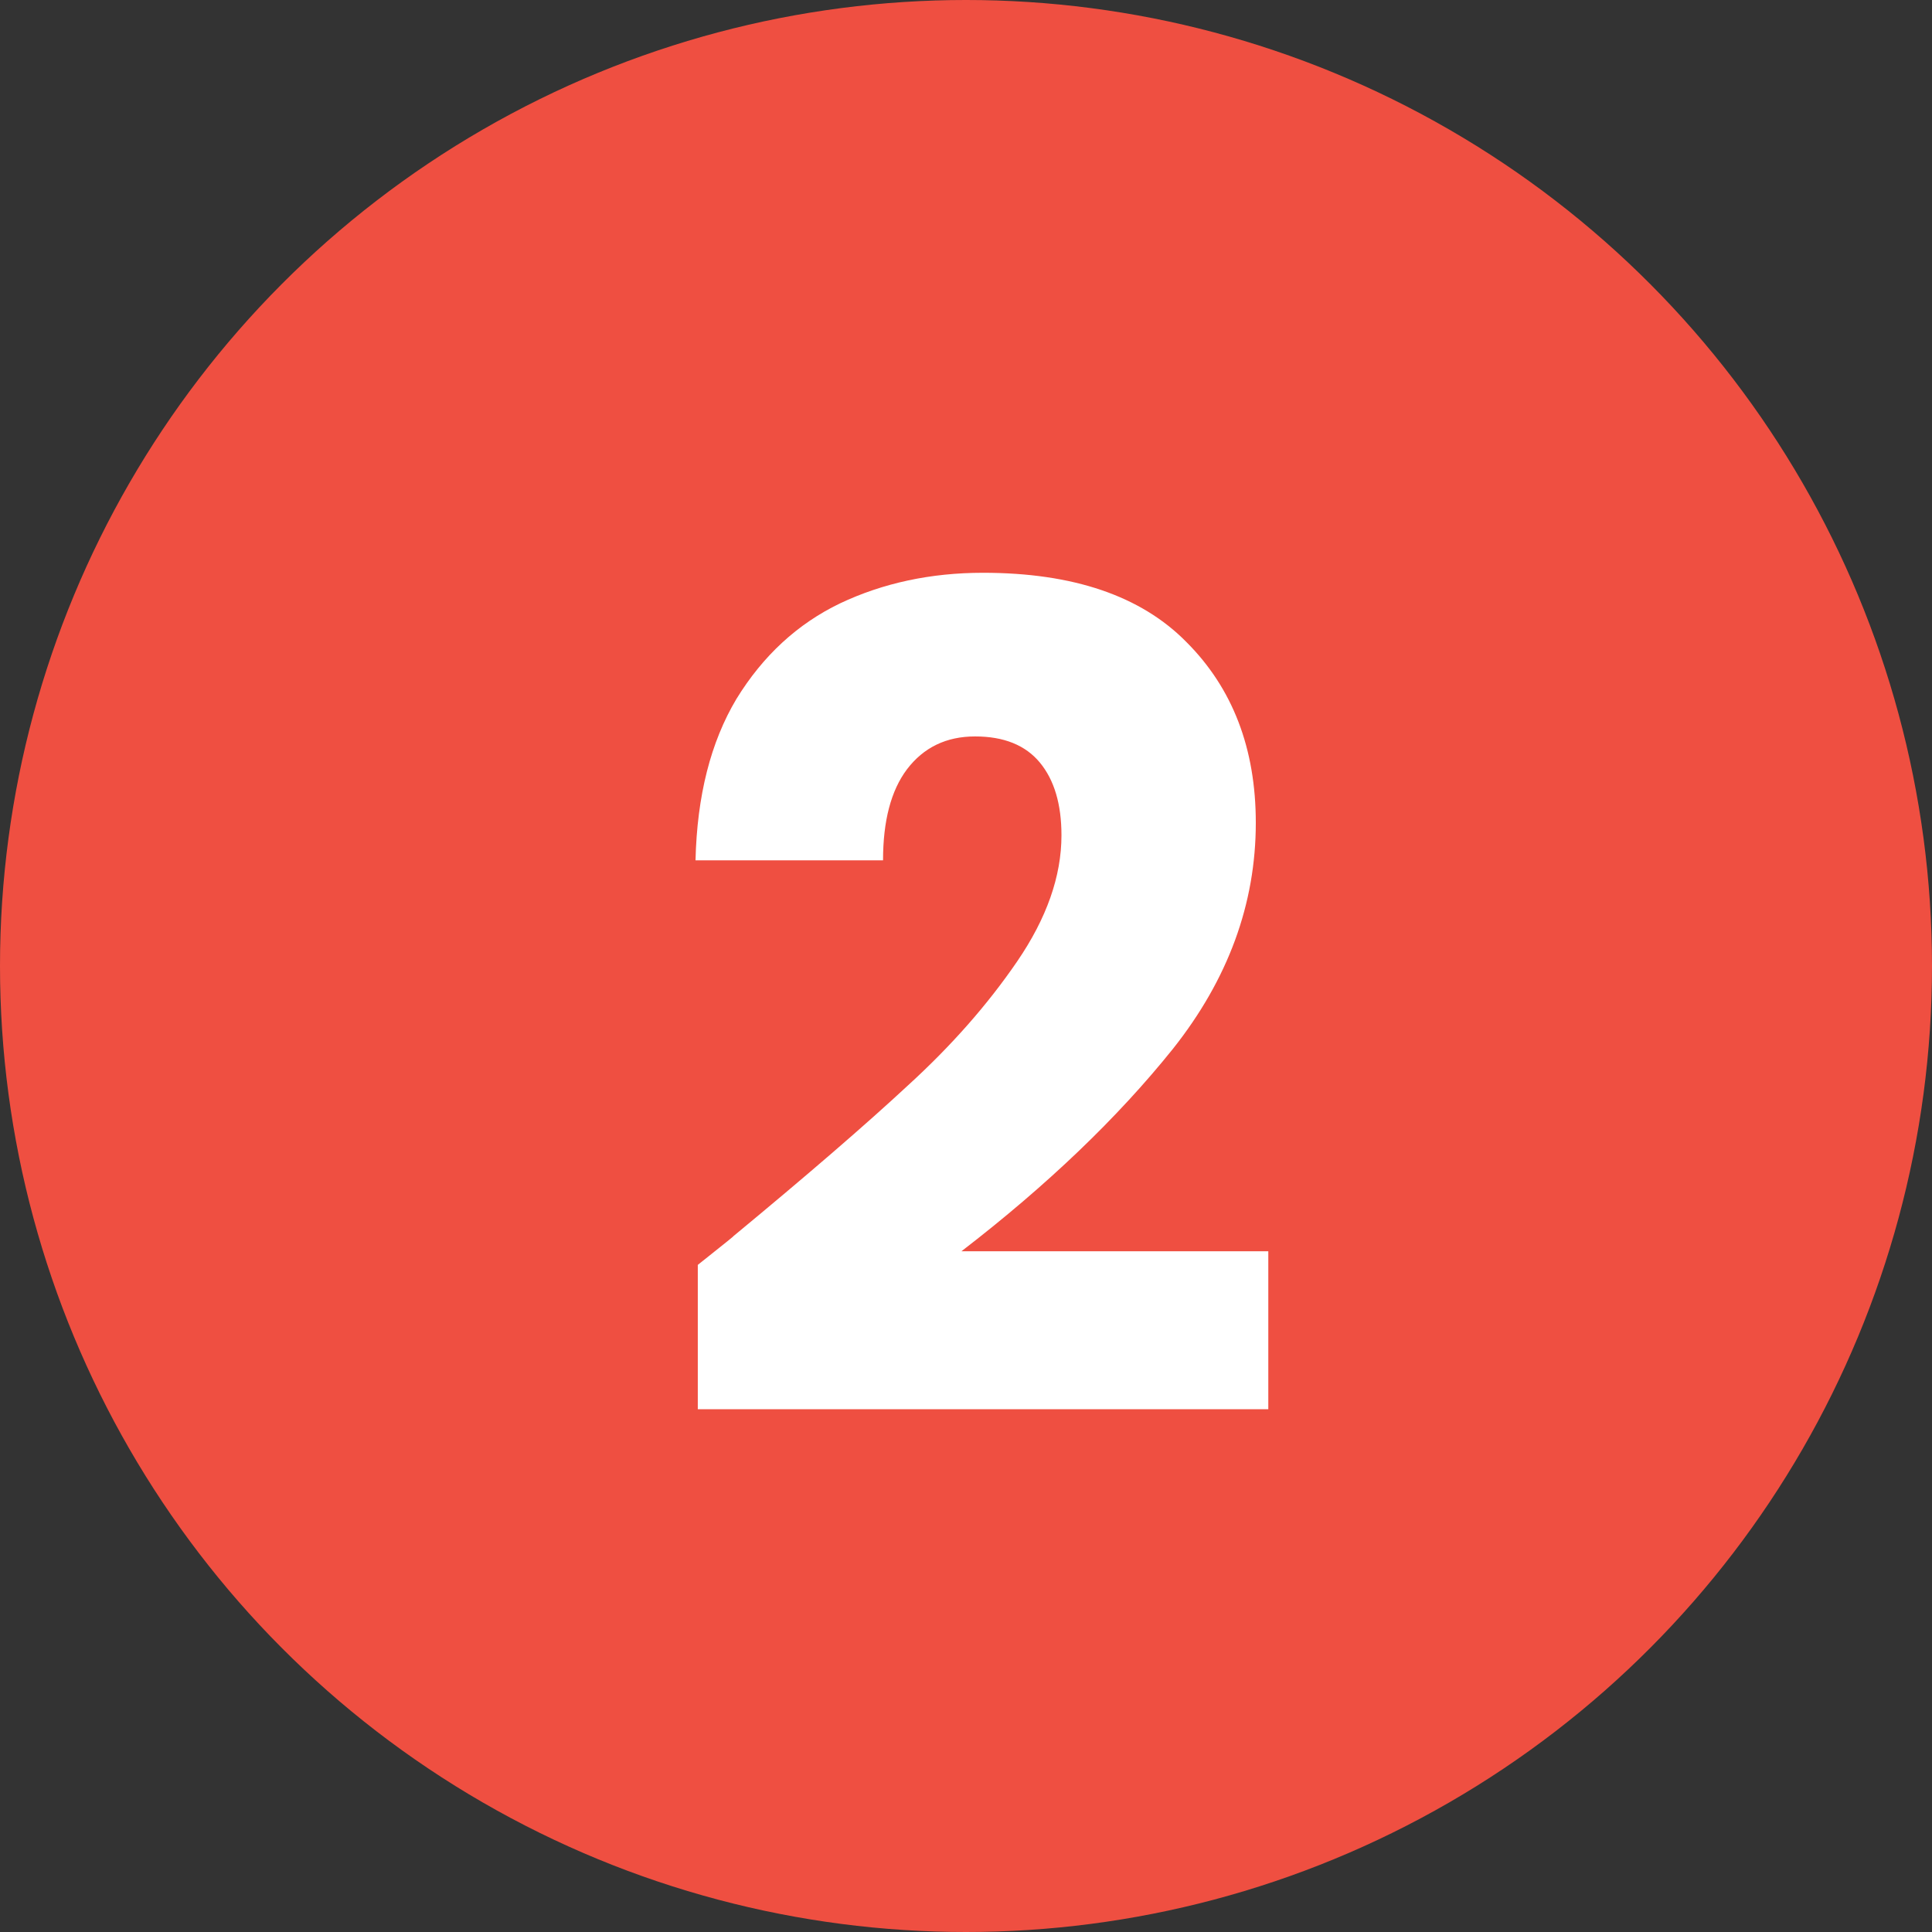
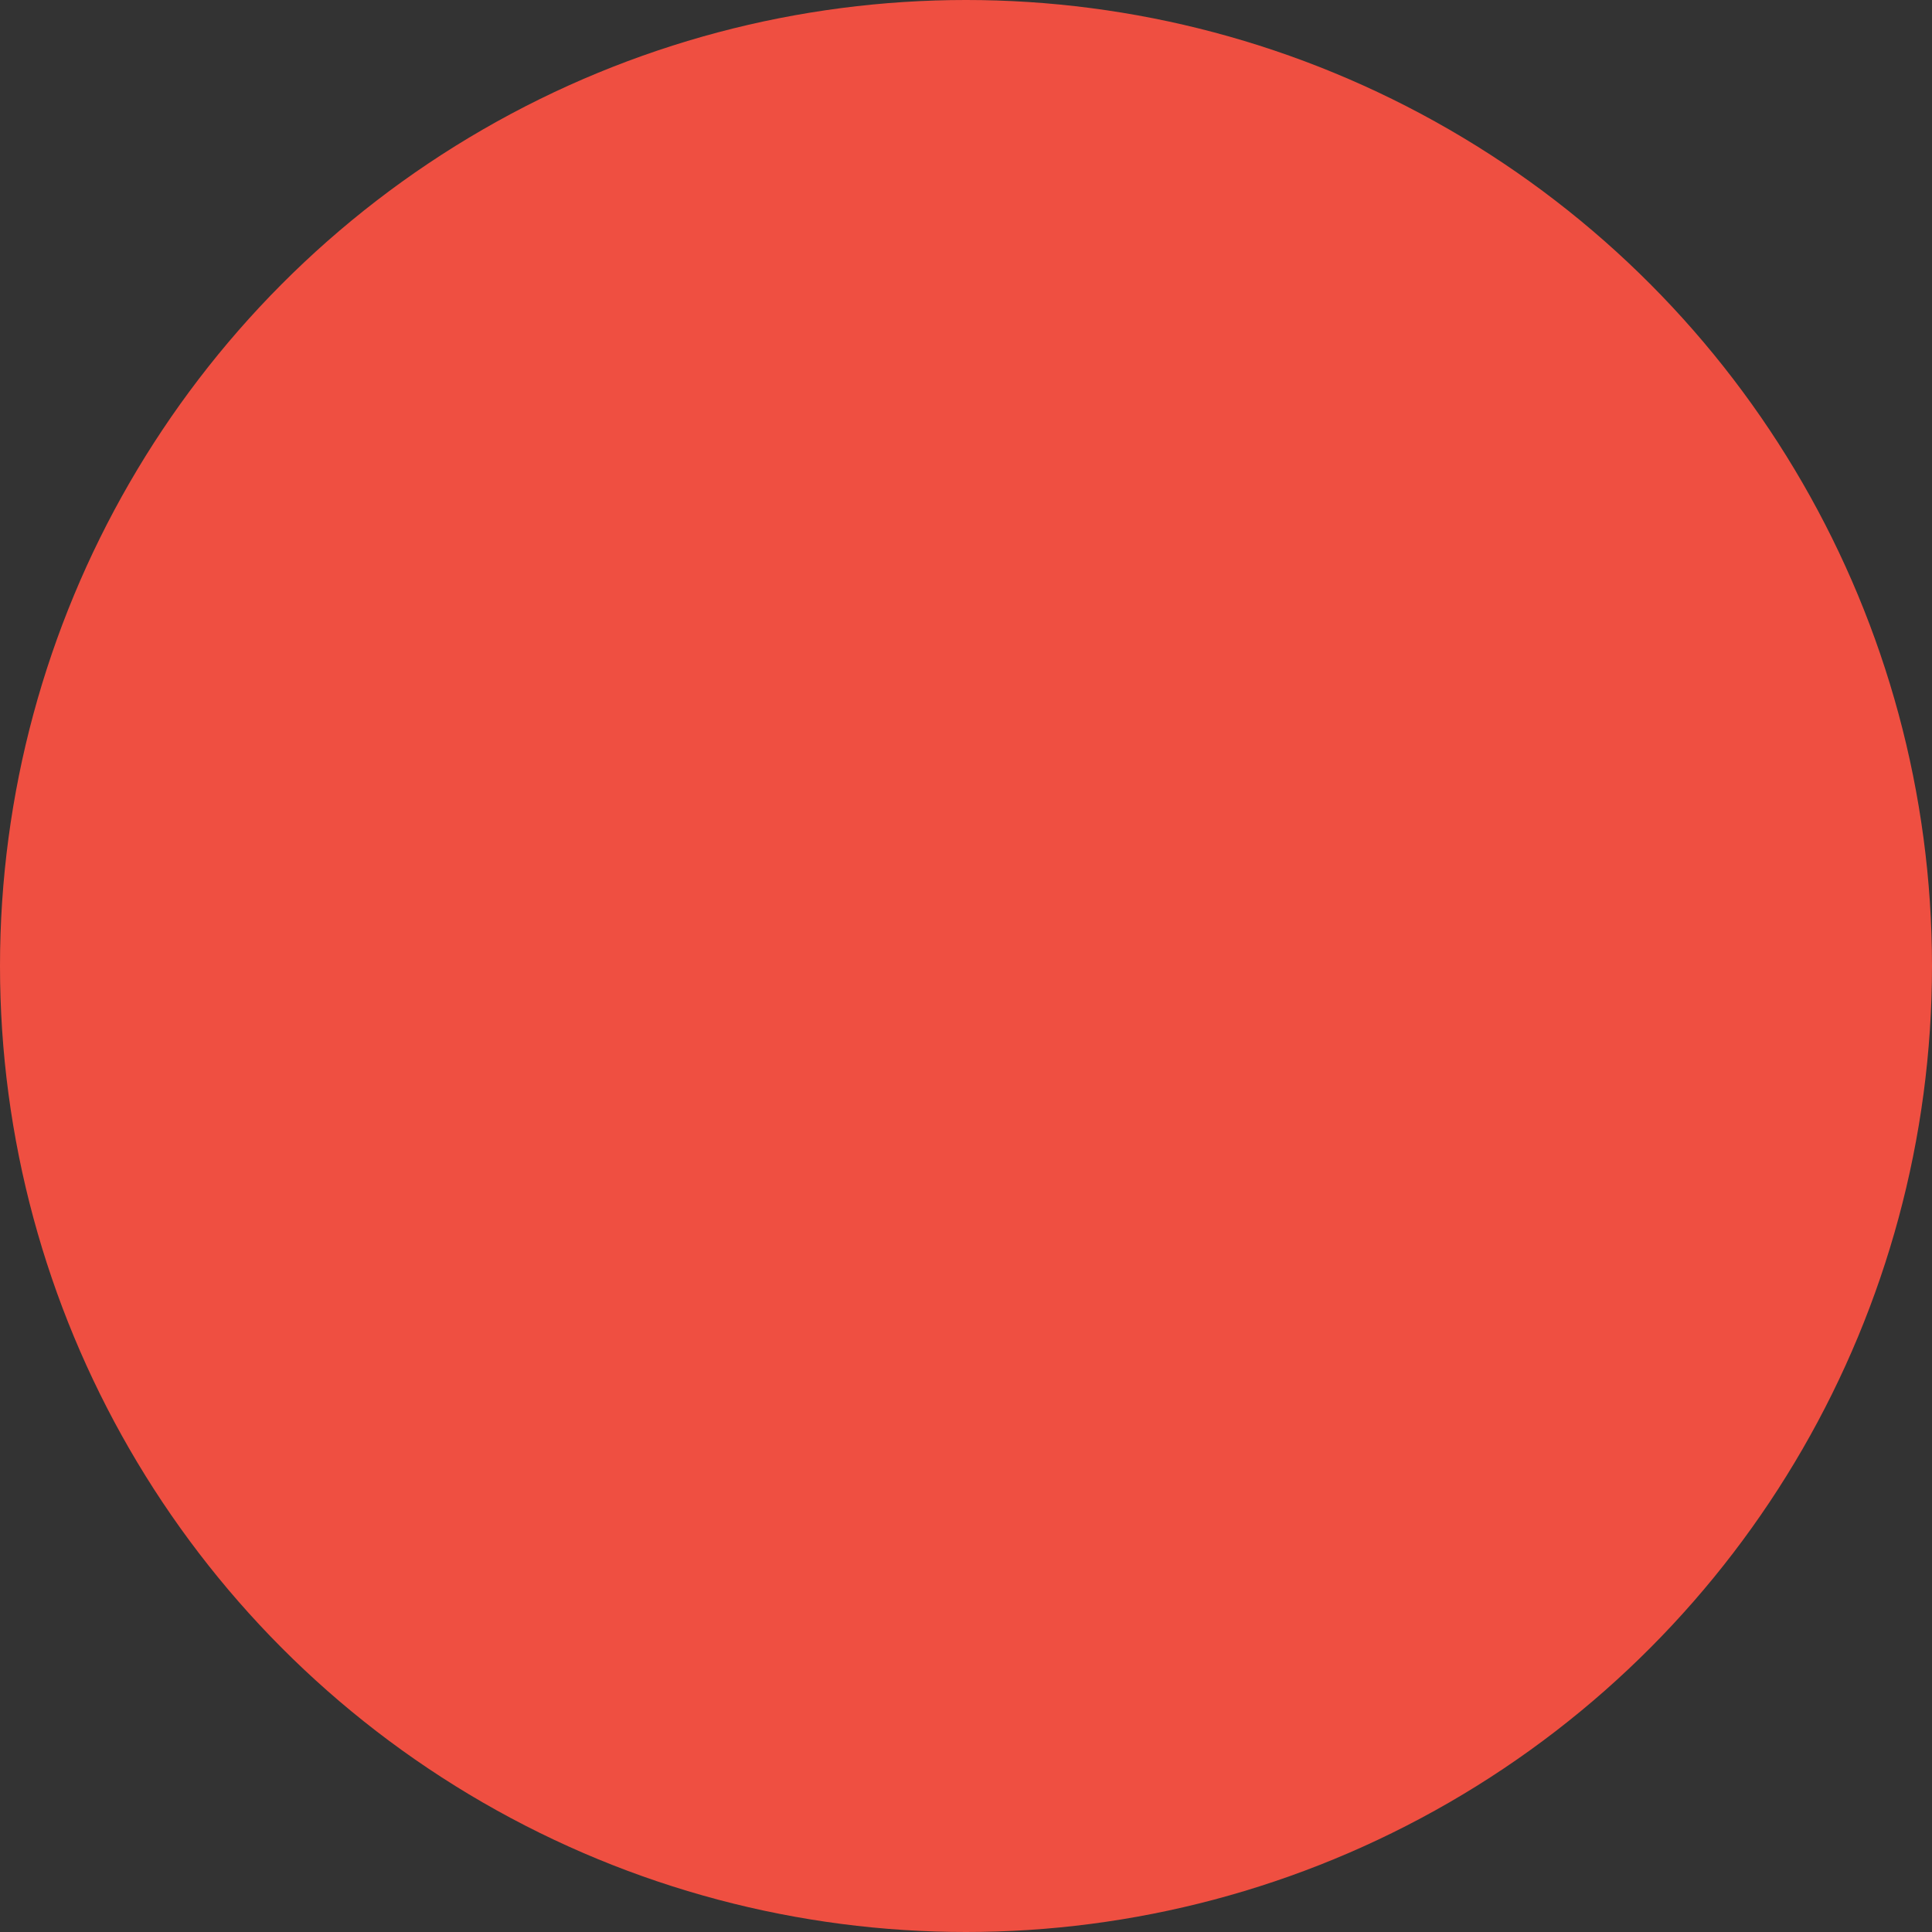
<svg xmlns="http://www.w3.org/2000/svg" width="68" height="68" viewBox="0 0 68 68" fill="none">
  <rect x="0" y="0" width="68" height="68" fill="#333333" stroke="none" />
  <circle cx="34" cy="34" r="34" fill="#EF4F41" />
-   <path d="M24.56 44.52C25.467 43.8 25.88 43.467 25.8 43.52C28.413 41.36 30.467 39.587 31.96 38.2C33.48 36.813 34.76 35.36 35.8 33.84C36.84 32.32 37.36 30.84 37.36 29.4C37.36 28.307 37.107 27.453 36.6 26.84C36.093 26.227 35.333 25.92 34.32 25.92C33.307 25.92 32.507 26.307 31.92 27.08C31.36 27.827 31.08 28.893 31.08 30.28H24.48C24.533 28.013 25.013 26.12 25.92 24.6C26.853 23.08 28.067 21.96 29.56 21.24C31.08 20.52 32.76 20.16 34.6 20.16C37.773 20.16 40.16 20.973 41.76 22.6C43.387 24.227 44.2 26.347 44.2 28.96C44.2 31.813 43.227 34.467 41.28 36.92C39.333 39.347 36.853 41.72 33.84 44.04H44.64V49.6H24.56V44.52Z" fill="white" />
</svg>